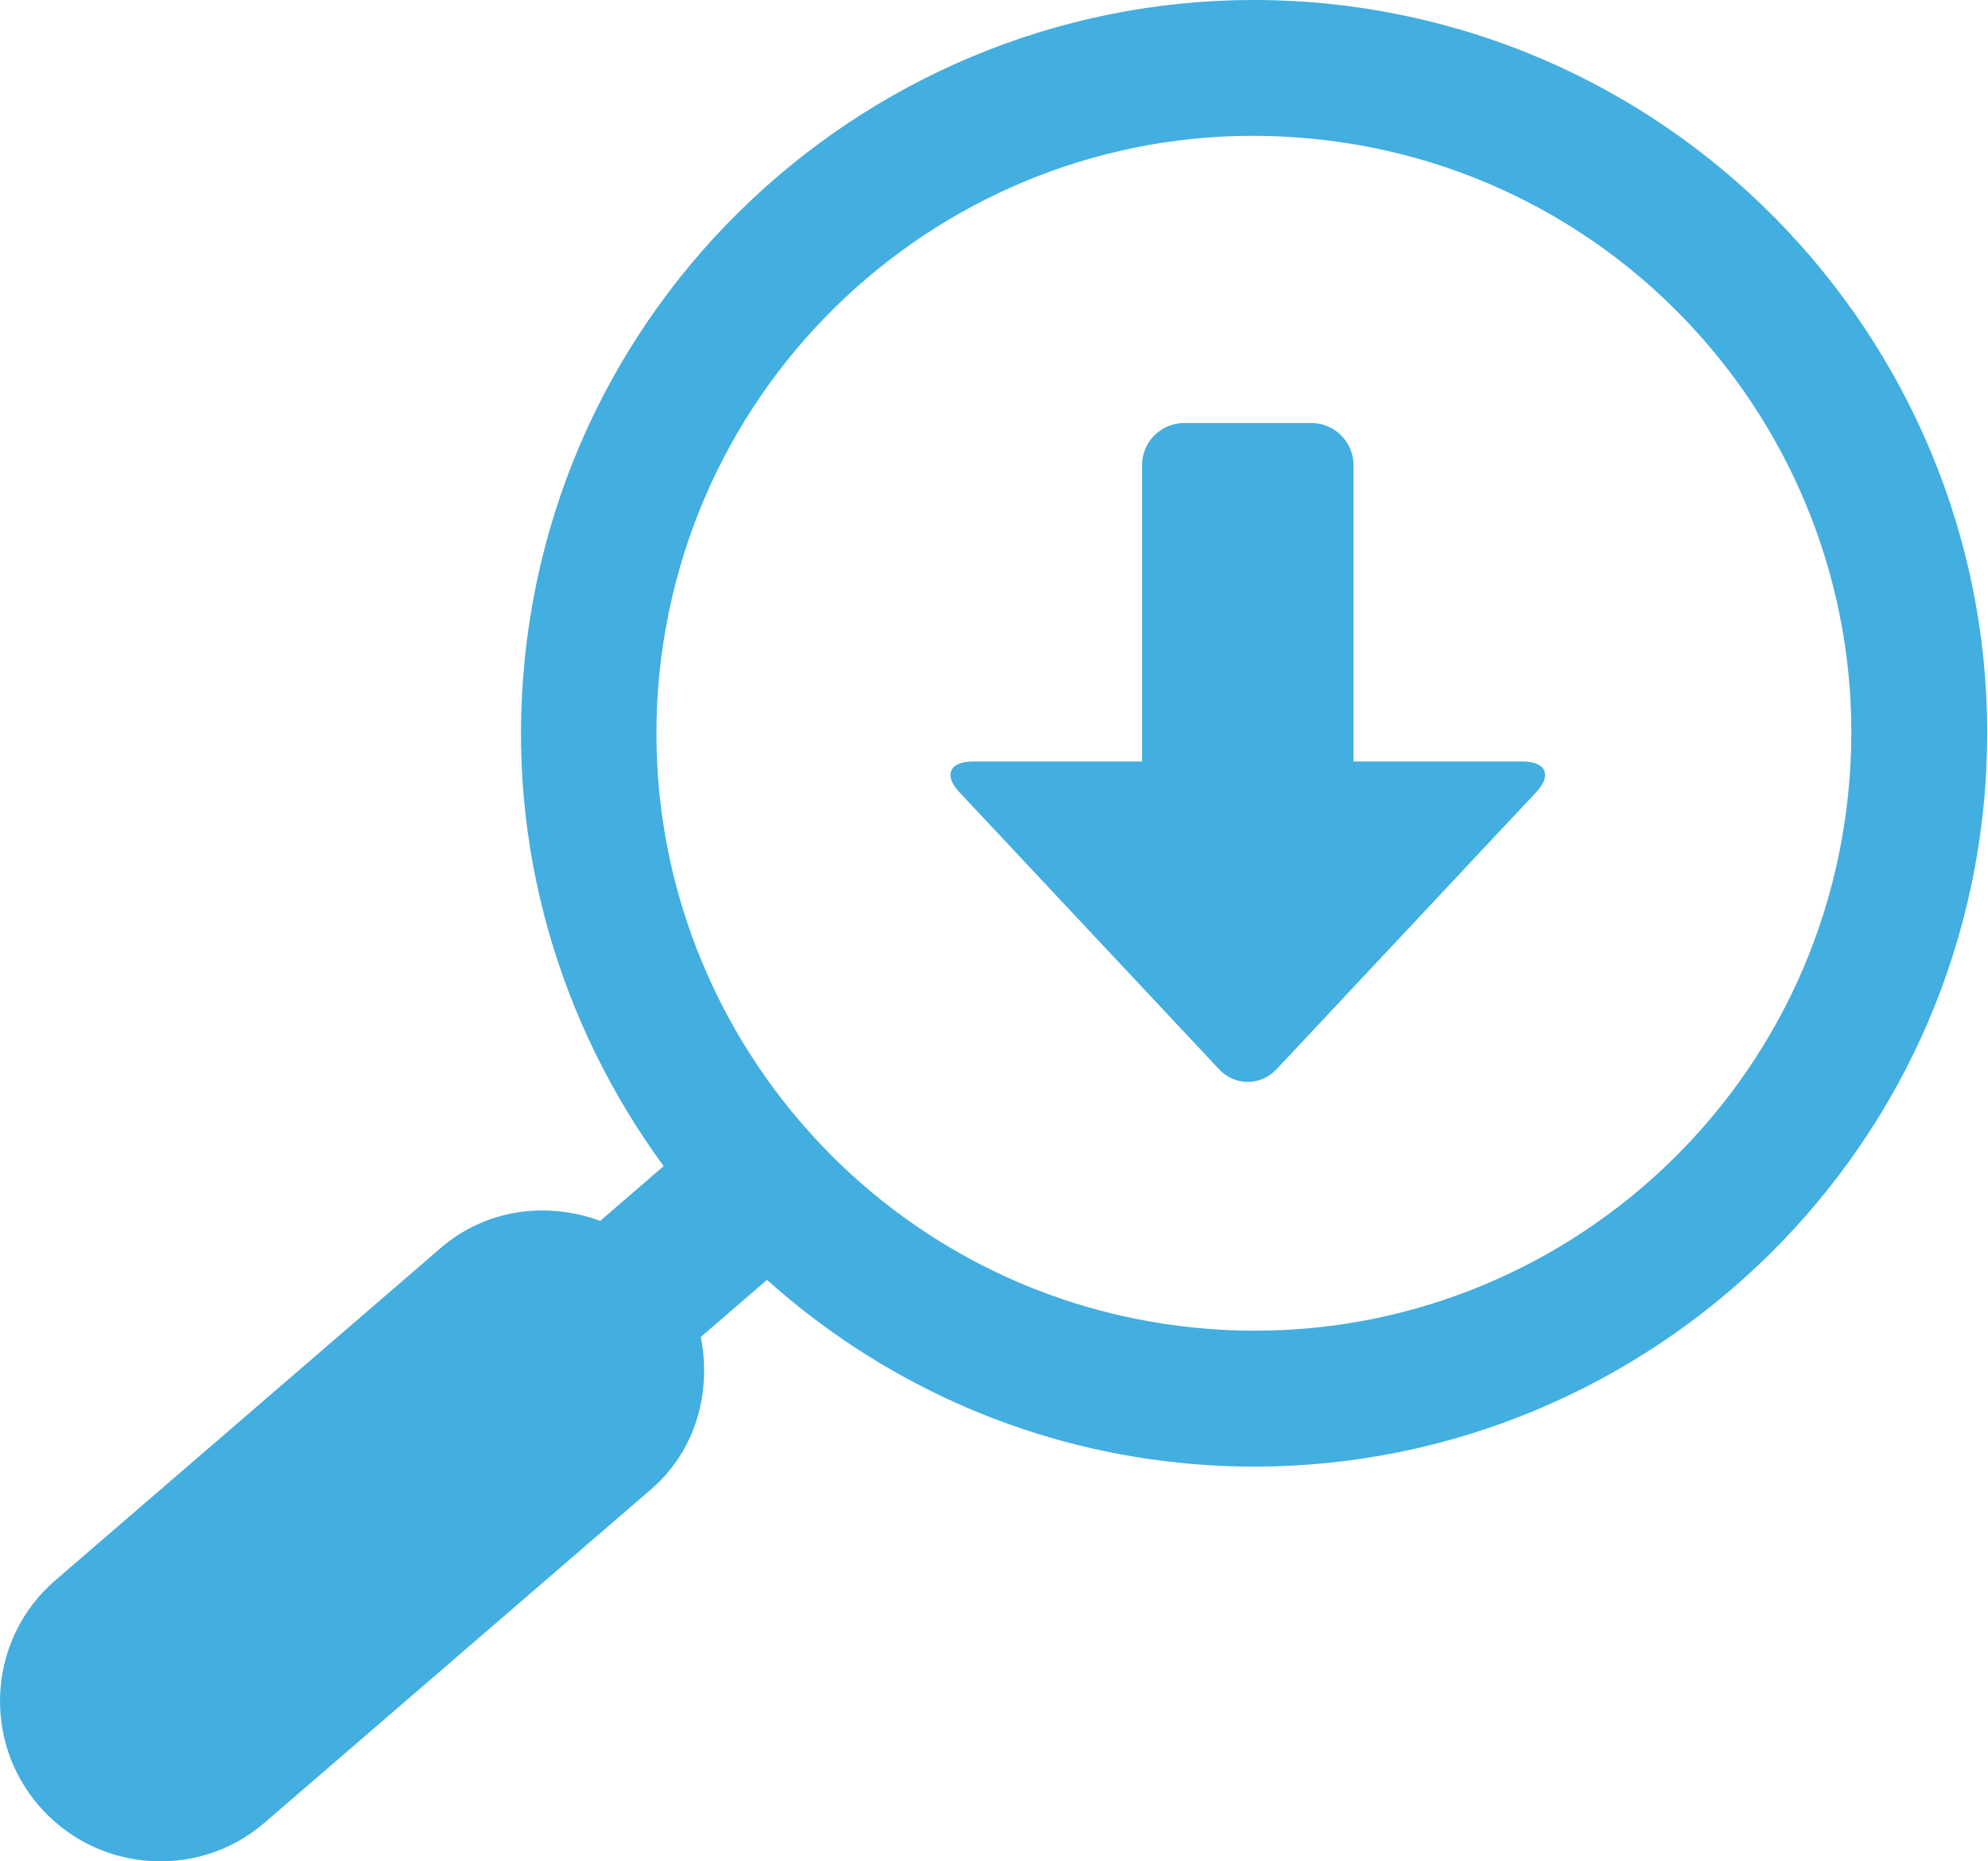
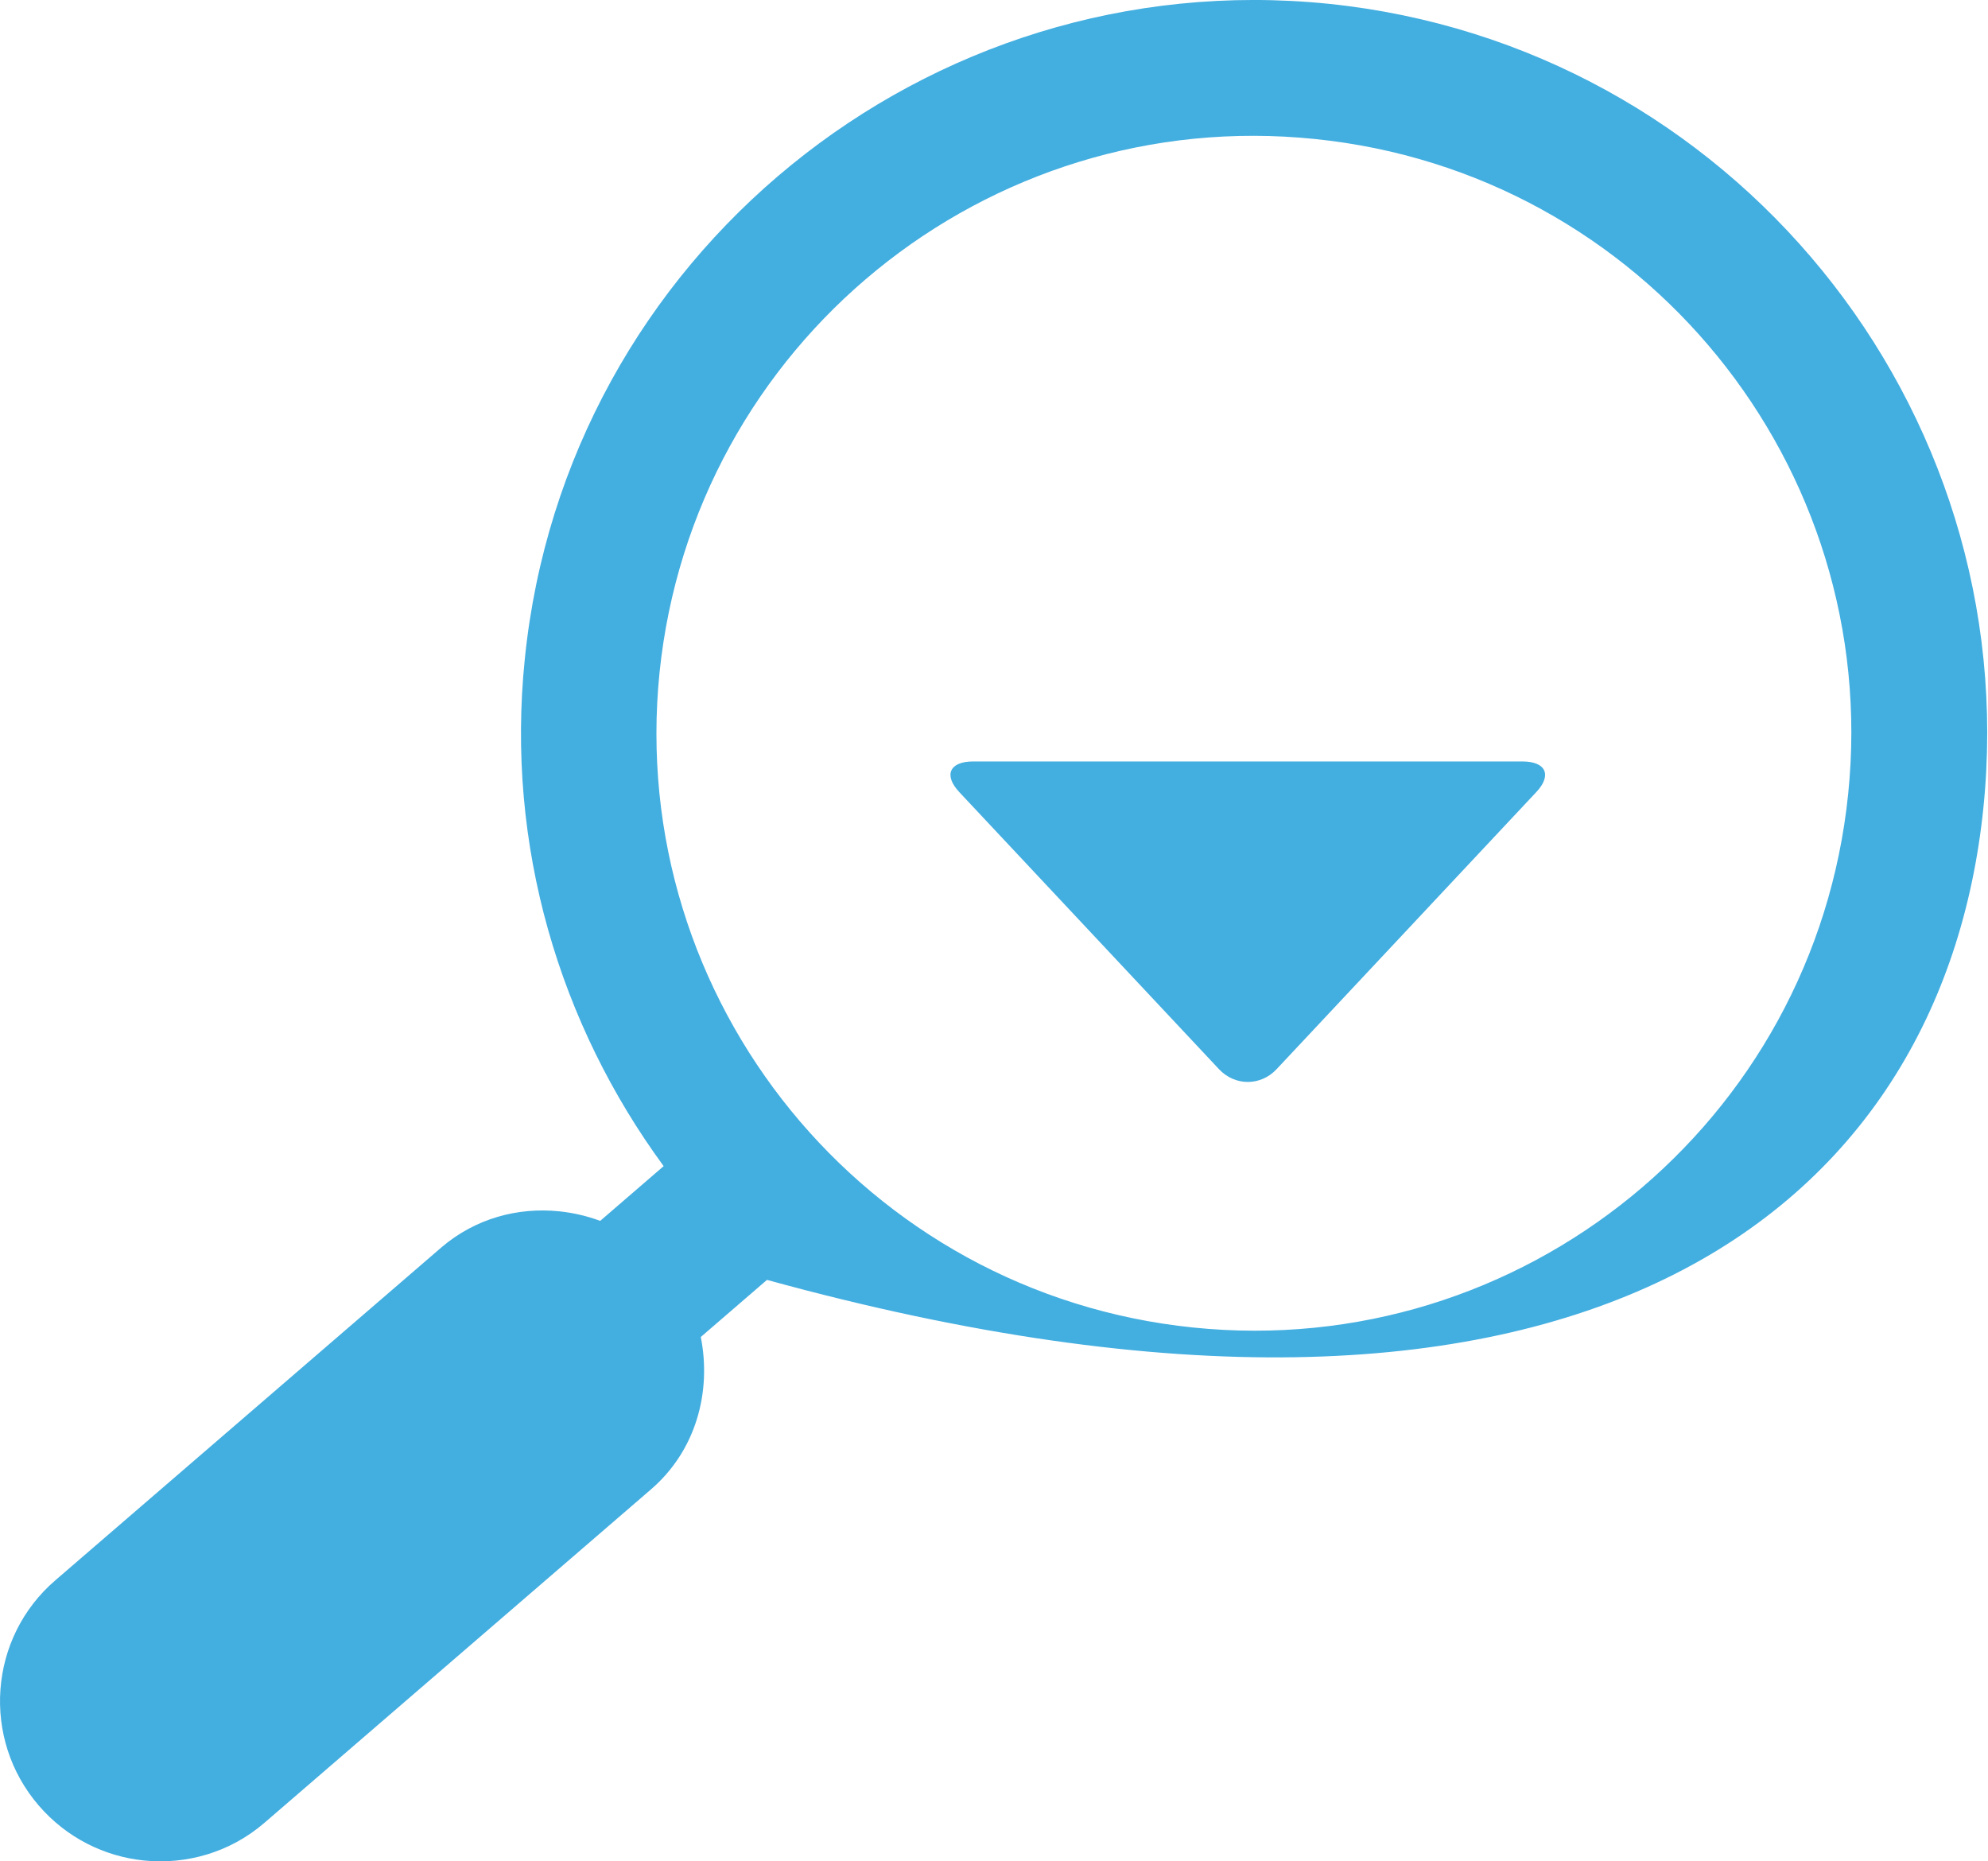
<svg xmlns="http://www.w3.org/2000/svg" width="47px" height="44px" viewBox="0 0 47 44" version="1.1">
  <title>save search icon</title>
  <desc>Created with Sketch.</desc>
  <defs />
  <g id="Page-1" stroke="none" stroke-width="1" fill="none" fill-rule="evenodd">
    <g id="save-search-icon" fill="#43AEE0">
-       <path d="M15.593,15.895 C16.393,8.137 23.326,2.485 31.088,3.286 C38.848,4.076 44.492,11.014 43.694,18.771 C42.9,26.53 35.972,32.18 28.207,31.381 C20.455,30.586 14.802,23.654 15.593,15.895 M0.918,42.683 C1.577,43.446 2.47,43.884 3.402,43.98 C4.399,44.082 5.441,43.793 6.259,43.083 L15.378,35.218 C16.456,34.298 16.825,32.903 16.568,31.605 L18.133,30.255 C20.762,32.607 24.118,34.192 27.879,34.578 C37.39,35.551 45.919,28.609 46.891,19.095 C47.861,9.589 40.919,1.069 31.412,0.09 C21.905,-0.879 13.375,6.06 12.408,15.571 C11.951,20.008 13.24,24.225 15.69,27.566 L14.19,28.86 C13.876,28.744 13.552,28.669 13.219,28.634 C12.242,28.535 11.241,28.8 10.437,29.486 L1.315,37.351 C-0.272,38.71 -0.444,41.106 0.918,42.683" id="Fill-2" />
+       <path d="M15.593,15.895 C16.393,8.137 23.326,2.485 31.088,3.286 C38.848,4.076 44.492,11.014 43.694,18.771 C42.9,26.53 35.972,32.18 28.207,31.381 C20.455,30.586 14.802,23.654 15.593,15.895 M0.918,42.683 C1.577,43.446 2.47,43.884 3.402,43.98 C4.399,44.082 5.441,43.793 6.259,43.083 L15.378,35.218 C16.456,34.298 16.825,32.903 16.568,31.605 L18.133,30.255 C37.39,35.551 45.919,28.609 46.891,19.095 C47.861,9.589 40.919,1.069 31.412,0.09 C21.905,-0.879 13.375,6.06 12.408,15.571 C11.951,20.008 13.24,24.225 15.69,27.566 L14.19,28.86 C13.876,28.744 13.552,28.669 13.219,28.634 C12.242,28.535 11.241,28.8 10.437,29.486 L1.315,37.351 C-0.272,38.71 -0.444,41.106 0.918,42.683" id="Fill-2" />
      <path d="M30.179,25.276 C29.804,25.676 29.197,25.676 28.821,25.276 L22.679,18.724 C22.304,18.324 22.449,18 23.007,18 L35.993,18 C36.549,18 36.697,18.324 36.321,18.724 L30.179,25.276 Z" id="Triangle" />
-       <path d="M27,10.996 C27,10.446 27.444,10 28,10 L31,10 C31.552,10 32,10.445 32,10.996 L32,21 L27,21 L27,10.996 Z" id="Rectangle-2" />
    </g>
  </g>
</svg>